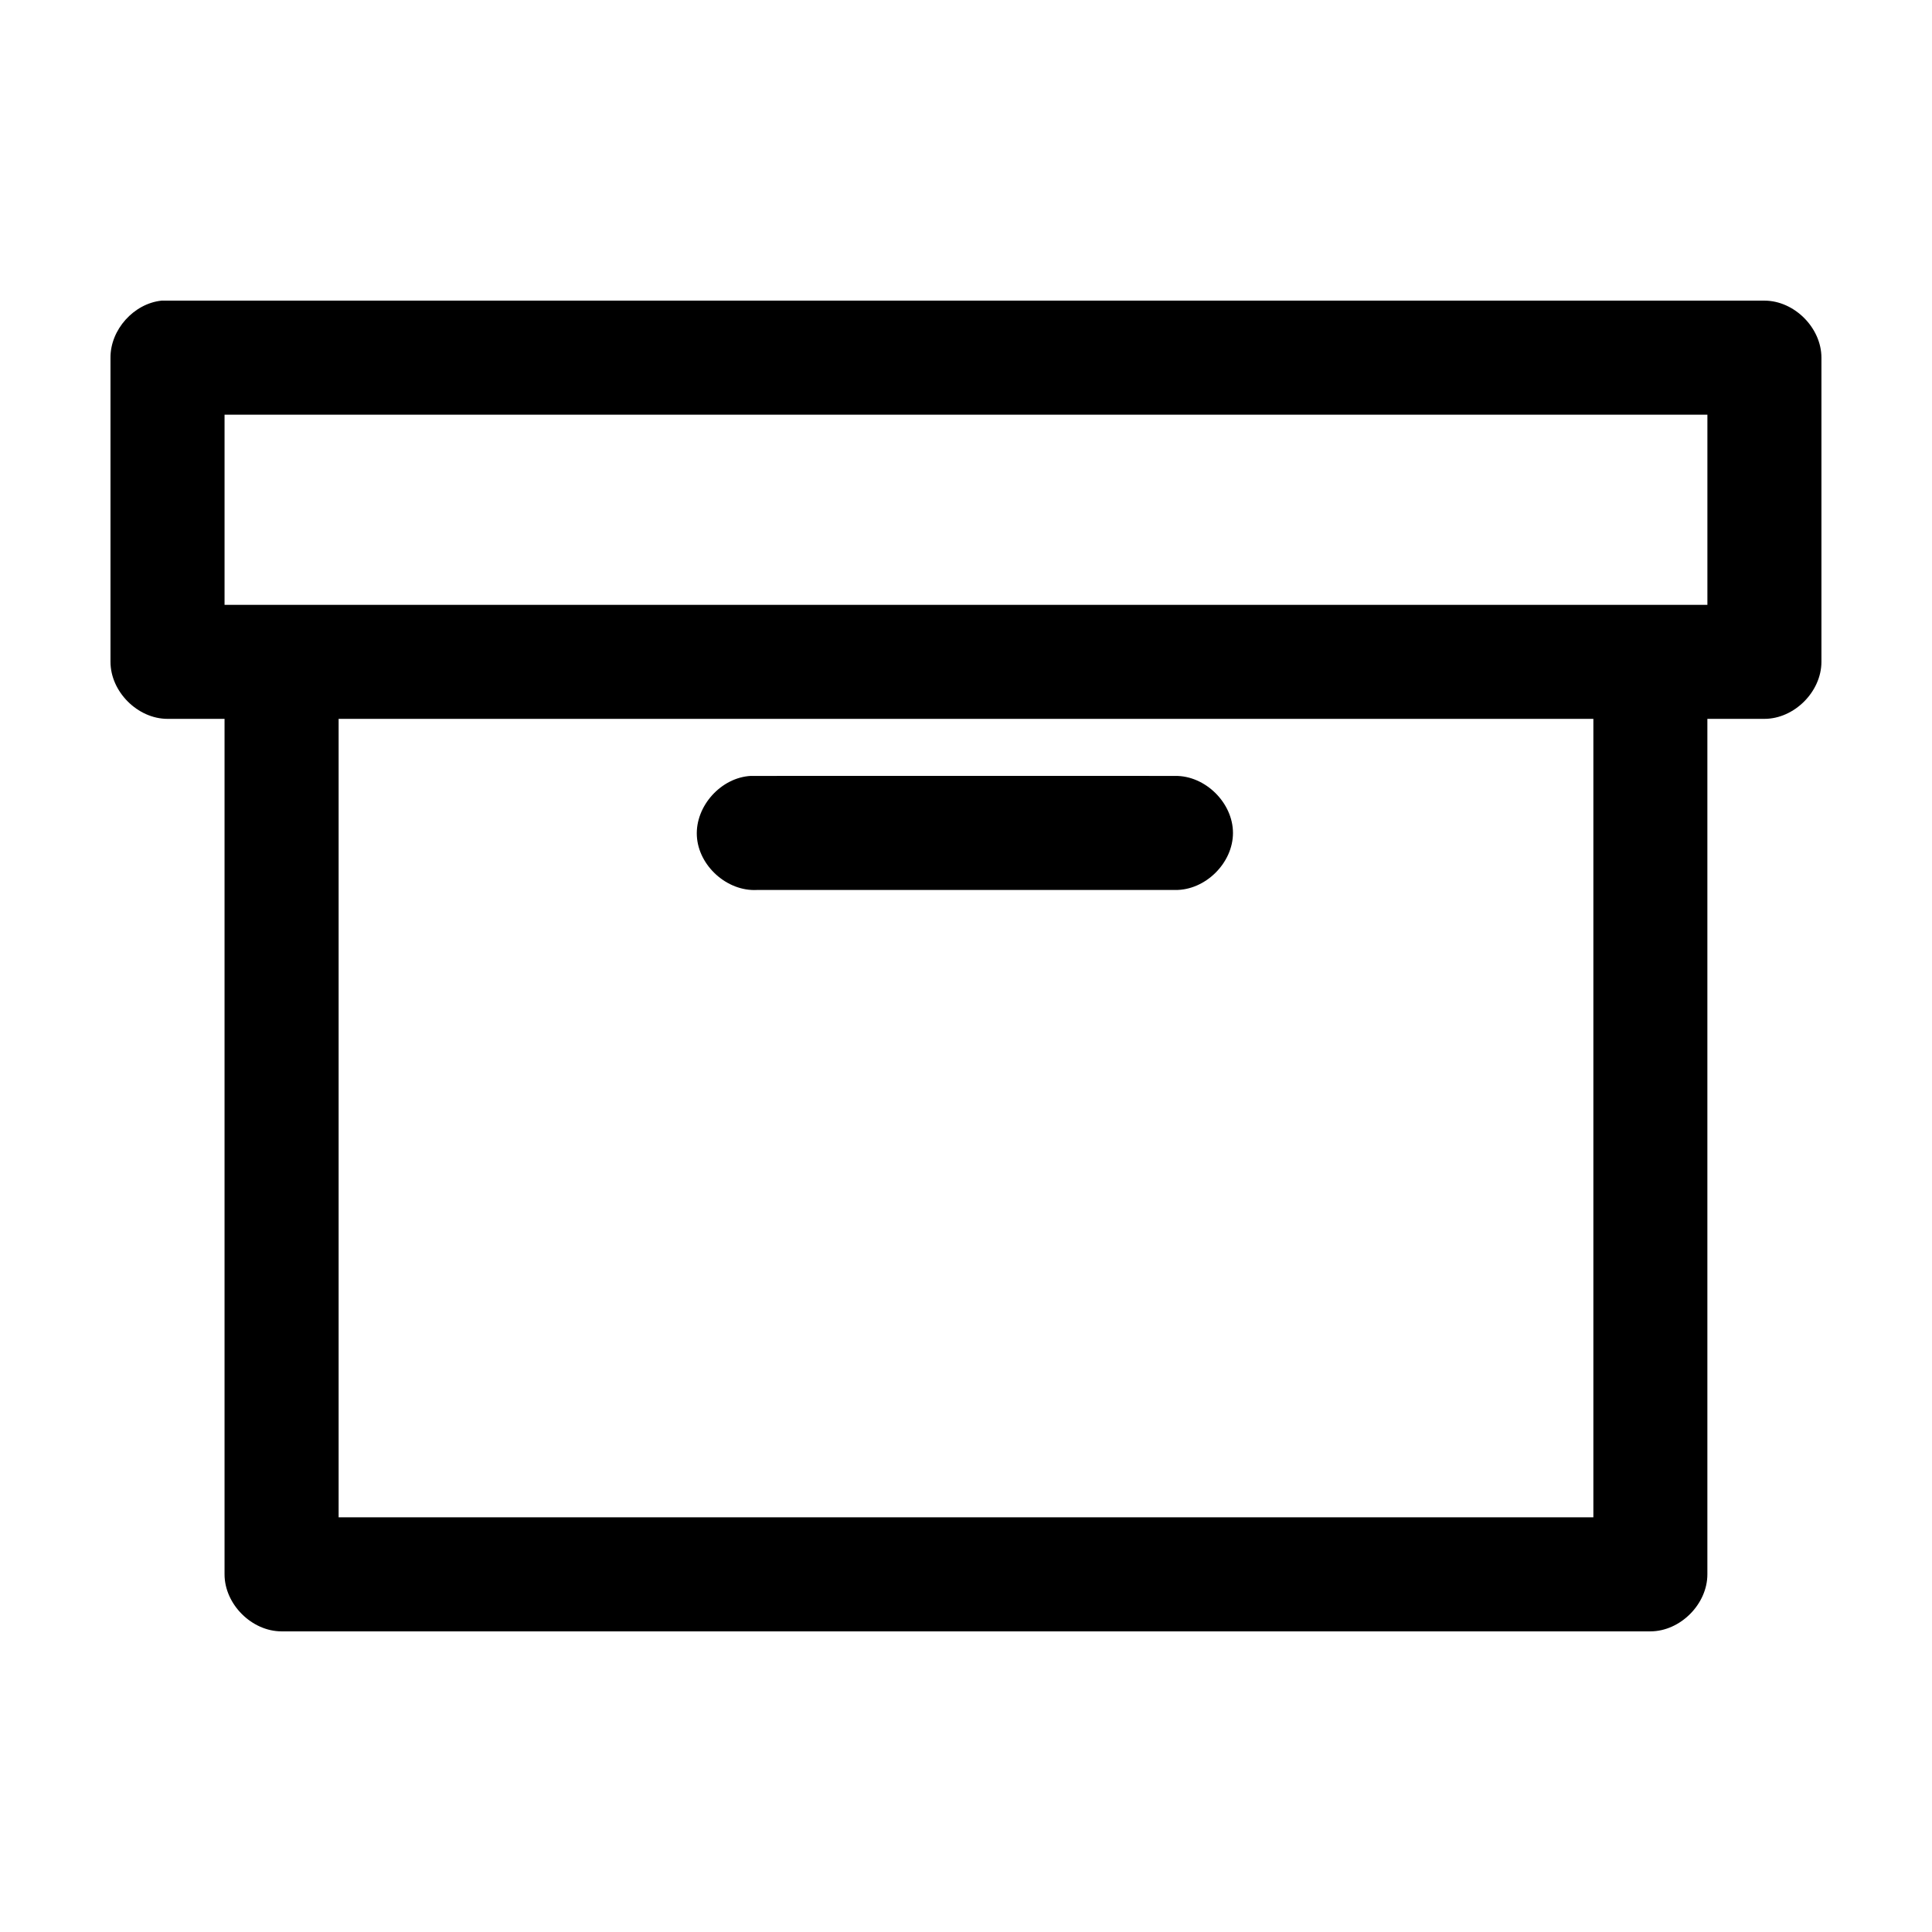
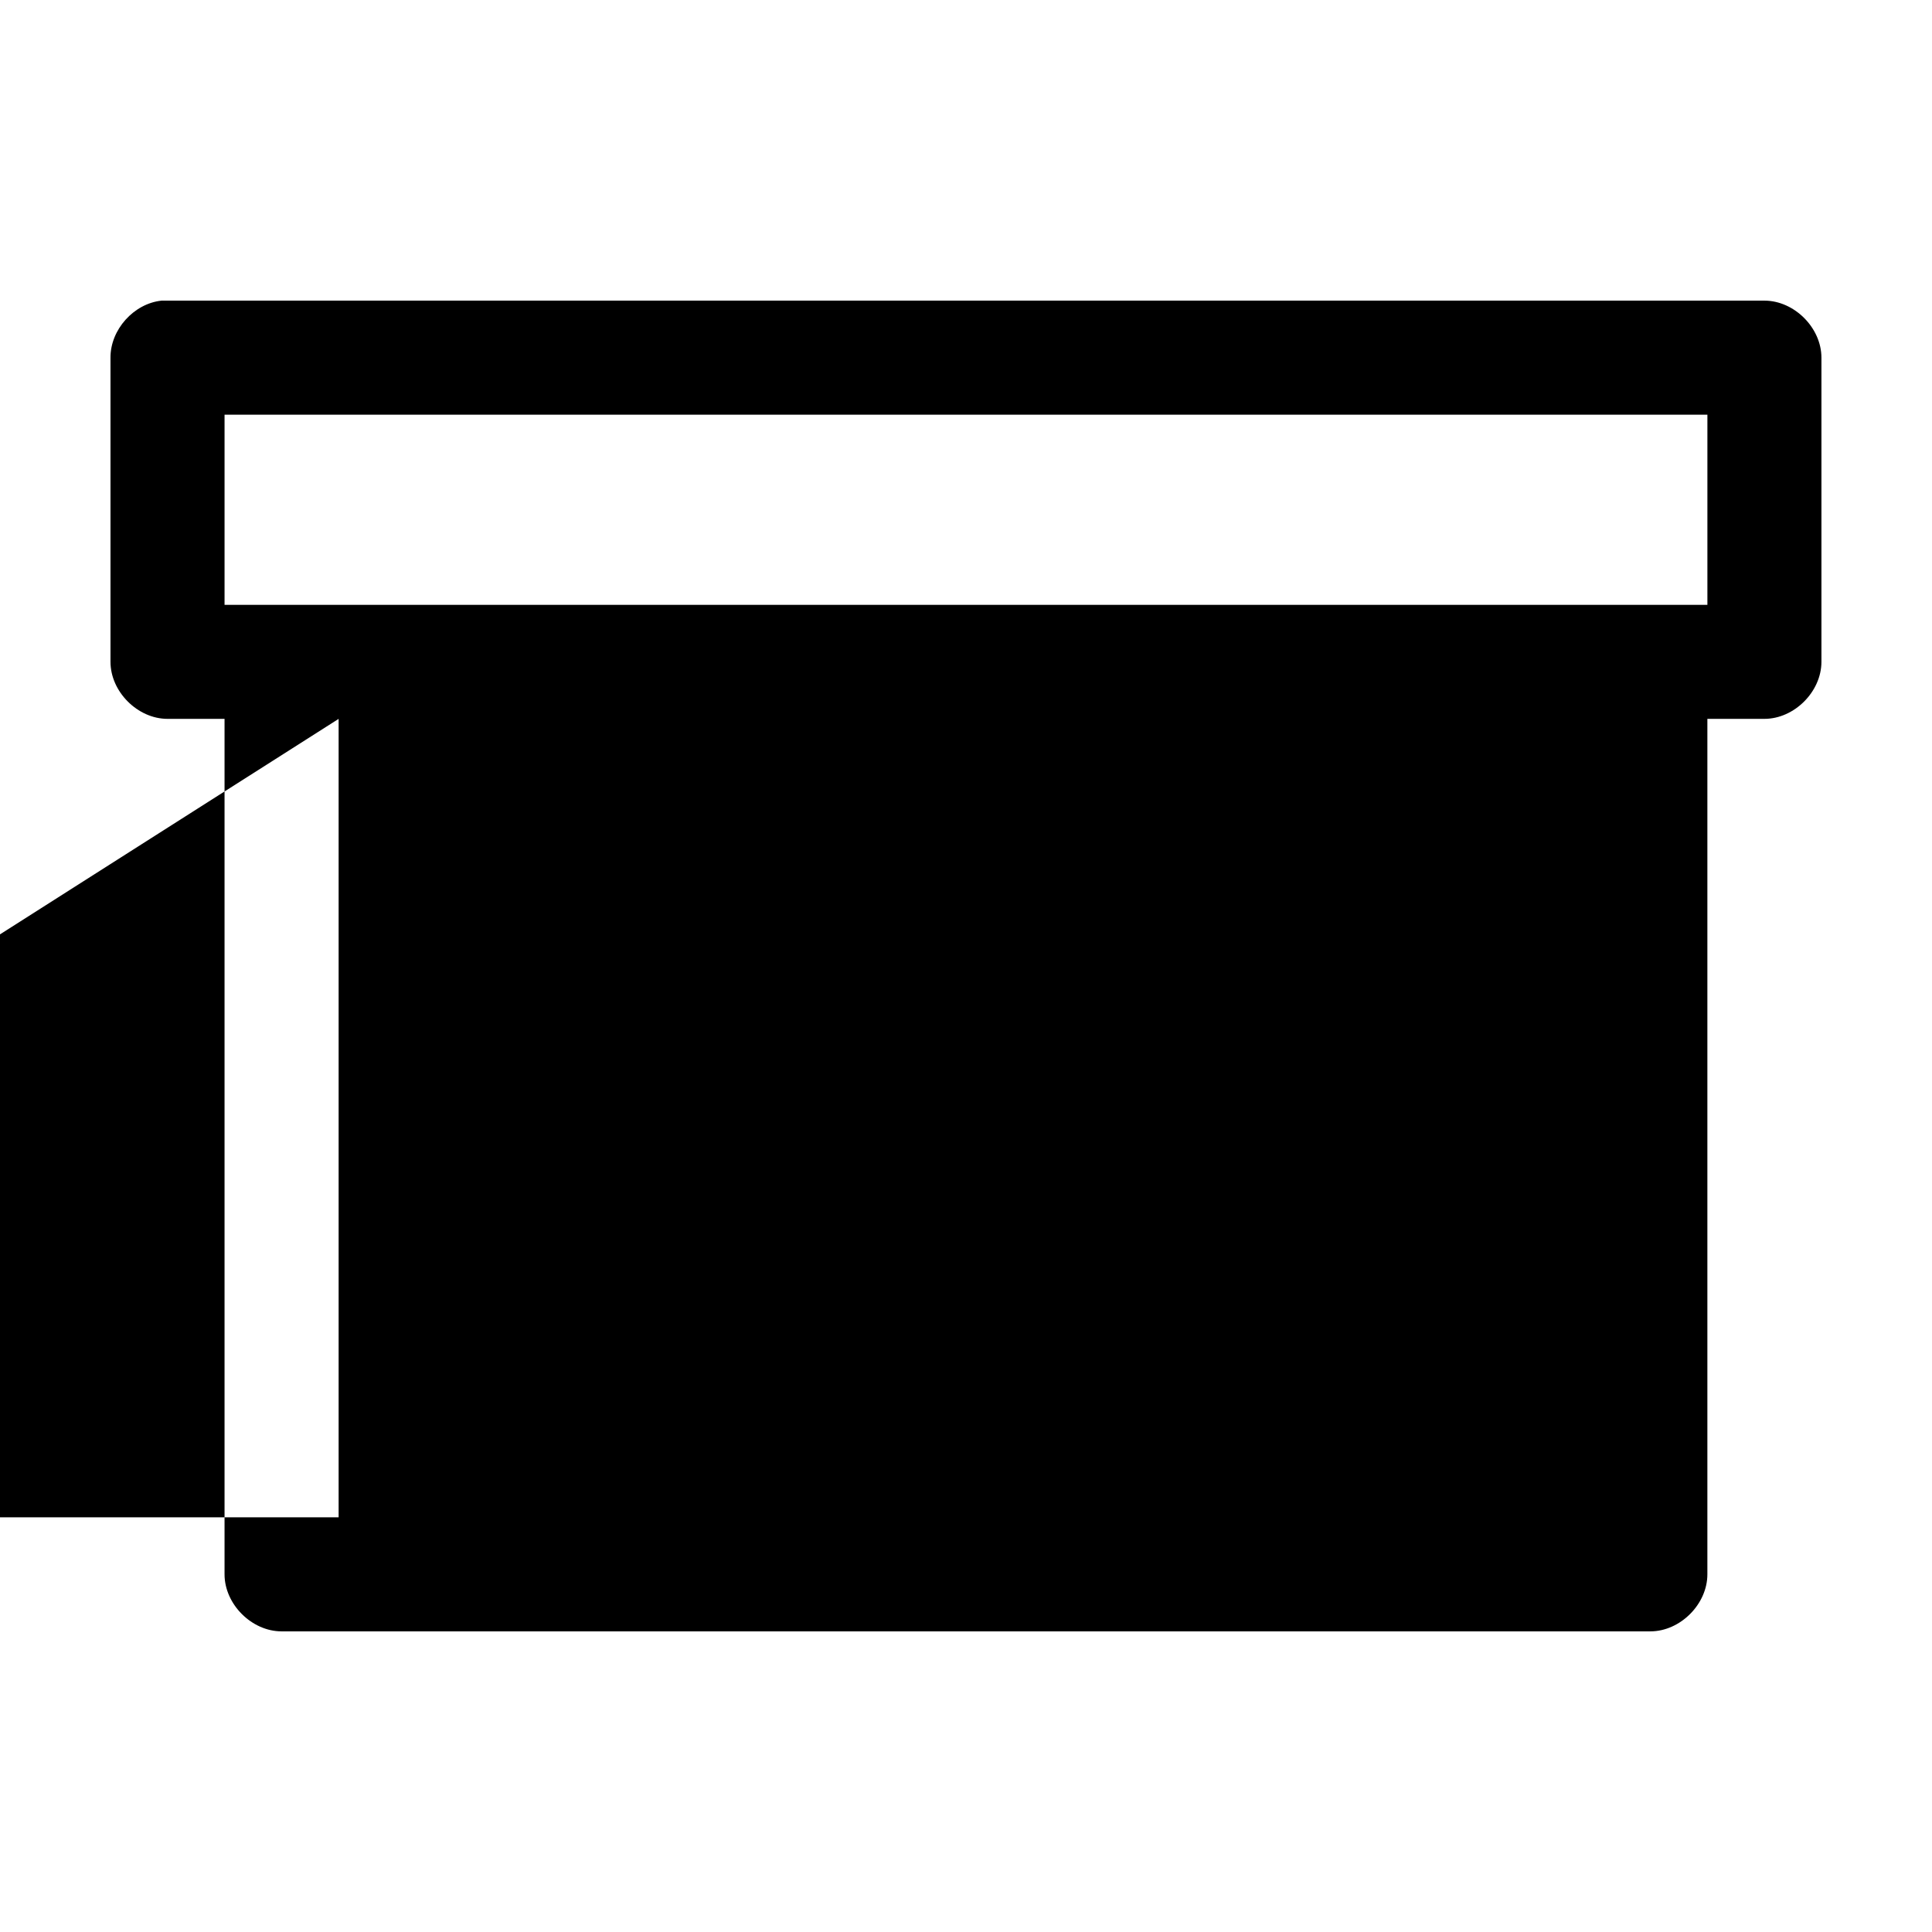
<svg xmlns="http://www.w3.org/2000/svg" fill="#000000" width="800px" height="800px" version="1.1" viewBox="144 144 512 512">
-   <path d="m186.82 223.67c-7.375 0.773-13.578 7.699-13.539 15.113v80.609c0 7.914 7.199 15.113 15.113 15.113h15.113v226.71c0 7.914 7.199 15.113 15.113 15.113h362.74c7.914 0 15.113-7.199 15.113-15.113v-226.71h15.113c7.914 0 15.113-7.199 15.113-15.113v-80.609c0-7.914-7.199-15.113-15.113-15.113h-424.77zm16.688 30.23h392.97v50.383h-392.97zm30.23 80.609h332.52v211.6h-332.52zm109.27 15.113c-7.918 0.406-14.75 7.984-14.336 15.902 0.414 7.918 7.996 14.742 15.91 14.328h110.84c7.984 0.113 15.328-7.129 15.328-15.113s-7.344-15.227-15.328-15.113c0 0-111.89-0.023-112.41 0z" />
+   <path d="m186.82 223.67c-7.375 0.773-13.578 7.699-13.539 15.113v80.609c0 7.914 7.199 15.113 15.113 15.113h15.113v226.71c0 7.914 7.199 15.113 15.113 15.113h362.74c7.914 0 15.113-7.199 15.113-15.113v-226.71h15.113c7.914 0 15.113-7.199 15.113-15.113v-80.609c0-7.914-7.199-15.113-15.113-15.113h-424.77zm16.688 30.23h392.97v50.383h-392.97zm30.23 80.609v211.6h-332.52zm109.27 15.113c-7.918 0.406-14.75 7.984-14.336 15.902 0.414 7.918 7.996 14.742 15.91 14.328h110.84c7.984 0.113 15.328-7.129 15.328-15.113s-7.344-15.227-15.328-15.113c0 0-111.89-0.023-112.41 0z" />
</svg>